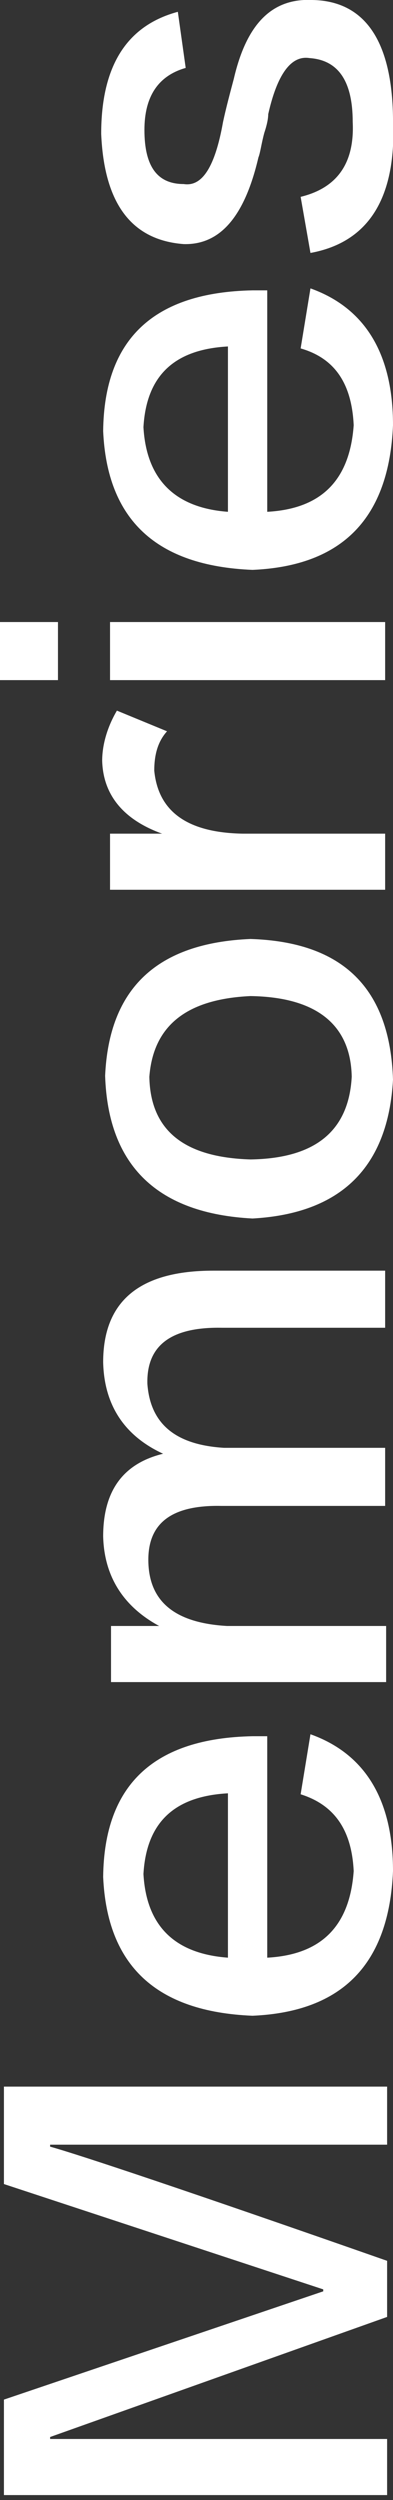
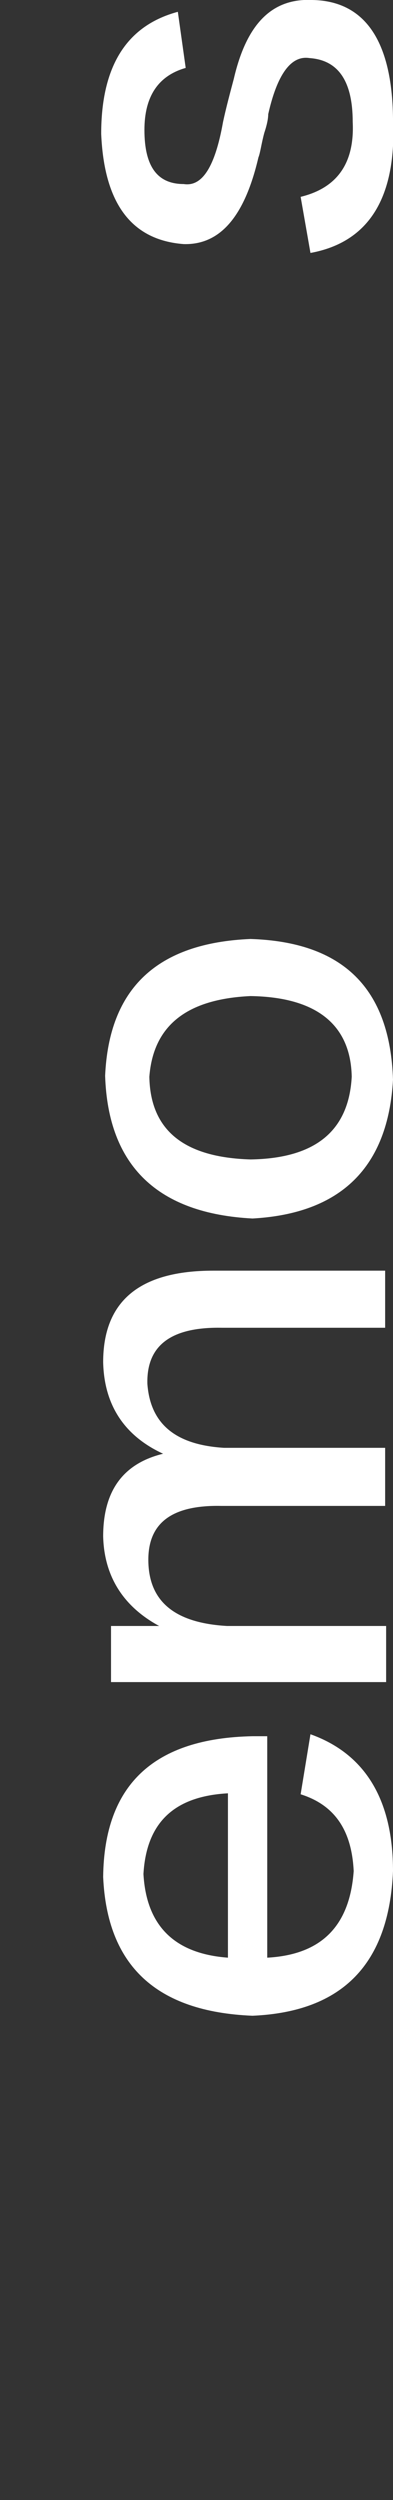
<svg xmlns="http://www.w3.org/2000/svg" version="1.1" id="圖層_1" x="0px" y="0px" viewBox="0 0 40 254" style="enable-background:new 0 0 40 254;" xml:space="preserve">
  <rect x="0" y="0" width="40" height="254" fill="#333333" stroke="none" />
  <style type="text/css">
	.st0{fill:#FFFFFF;}
</style>
  <g>
-     <path class="st0" d="M39.4,235.4L5.1,247.6v0.2h34.3v5.7h-39v-9.7l32.5-11v-0.2L0.4,221.9V212h39v5.9H5.1v0.2   c2.9,0.8,14.3,4.6,34.3,11.6V235.4z" />
    <path class="st0" d="M30.6,182.3l1-6.1c5.6,2,8.4,6.7,8.4,13.9c-0.4,9.4-5.1,14.3-14.3,14.7c-9.8-0.4-14.8-5.1-15.2-14.1   c0.1-9.4,5.2-14.1,15.2-14.3c0.6,0,1.1,0,1.5,0v22.5c5.5-0.3,8.4-3.2,8.8-8.8C35.8,186,34.1,183.4,30.6,182.3z M23.2,198.9v-16.7   c-5.5,0.3-8.3,3-8.6,8.2C14.9,195.7,17.8,198.5,23.2,198.9z" />
    <path class="st0" d="M39.2,129v5.9H22.6c-5.2-0.1-7.7,1.8-7.6,5.7c0.3,4.1,2.9,6.2,7.8,6.5h16.4v5.9H22.5c-5.1-0.1-7.5,1.8-7.4,5.7   c0.1,4.1,2.8,6.2,8,6.5h16.2v5.7h-28v-5.7h4.9c-3.7-2-5.6-5.1-5.7-9.1c0-4.6,2-7.4,6.1-8.4c-3.9-1.8-6-4.9-6.1-9.3   c0-6.2,3.7-9.3,11.2-9.3H39.2z" />
    <path class="st0" d="M10.7,109.3c0.4-8.9,5.3-13.5,14.8-13.9c9.4,0.3,14.2,5,14.5,14.3c-0.5,8.9-5.3,13.6-14.3,14.1   C16.1,123.3,11,118.5,10.7,109.3z M35.8,109.4c-0.1-5.3-3.6-8.1-10.3-8.2c-6.5,0.3-9.9,3-10.3,8.2c0.1,5.5,3.6,8.2,10.3,8.4   C32.1,117.7,35.5,114.9,35.8,109.4z" />
-     <path class="st0" d="M24.7,84.7h14.5v5.7h-28v-5.7h5.3c-3.9-1.4-6-3.9-6.1-7.4c0-1.6,0.5-3.4,1.5-5.1l5.1,2.1c-0.9,1-1.3,2.3-1.3,4   C16.1,82.4,19,84.6,24.7,84.7z" />
-     <path class="st0" d="M5.9,69.1H0v-5.9h5.9V69.1z M39.2,69.1h-28v-5.9h28V69.1z" />
-     <path class="st0" d="M30.6,35.4l1-6.1c5.6,2,8.4,6.7,8.4,13.9c-0.4,9.4-5.1,14.3-14.3,14.7c-9.8-0.4-14.8-5.1-15.2-14.1   c0.1-9.4,5.2-14.1,15.2-14.3c0.6,0,1.1,0,1.5,0V52c5.5-0.3,8.4-3.2,8.8-8.8C35.8,39,34.1,36.4,30.6,35.4z M23.2,52V35.2   c-5.5,0.3-8.3,3-8.6,8.2C14.9,48.7,17.8,51.6,23.2,52z" />
    <path class="st0" d="M18.1,1.2l0.8,5.7c-2.8,0.8-4.2,2.9-4.2,6.3c0,3.7,1.3,5.5,4,5.5c1.9,0.3,3.2-1.8,4-6.3C23,11,23.4,9.5,23.8,8   c1.3-5.6,3.9-8.2,8-8c5.3,0.1,8.1,4.1,8.2,12c0.4,8-2.4,12.6-8.4,13.7l-1-5.7c3.7-0.9,5.5-3.4,5.3-7.6c0-4.2-1.5-6.3-4.4-6.5   c-1.9-0.3-3.3,1.7-4.2,5.7c0,0.4-0.1,1-0.4,1.9c-0.3,1.1-0.4,2-0.6,2.5c-1.4,6-3.9,8.9-7.6,8.8c-5.3-0.4-8.1-4.1-8.4-11.2   C10.3,6.7,12.9,2.6,18.1,1.2z" />
  </g>
  <g>
</g>
  <g>
</g>
  <g>
</g>
  <g>
</g>
  <g>
</g>
  <g>
</g>
  <g>
</g>
  <g>
</g>
  <g>
</g>
  <g>
</g>
  <g>
</g>
  <g>
</g>
  <g>
</g>
  <g>
</g>
  <g>
</g>
</svg>